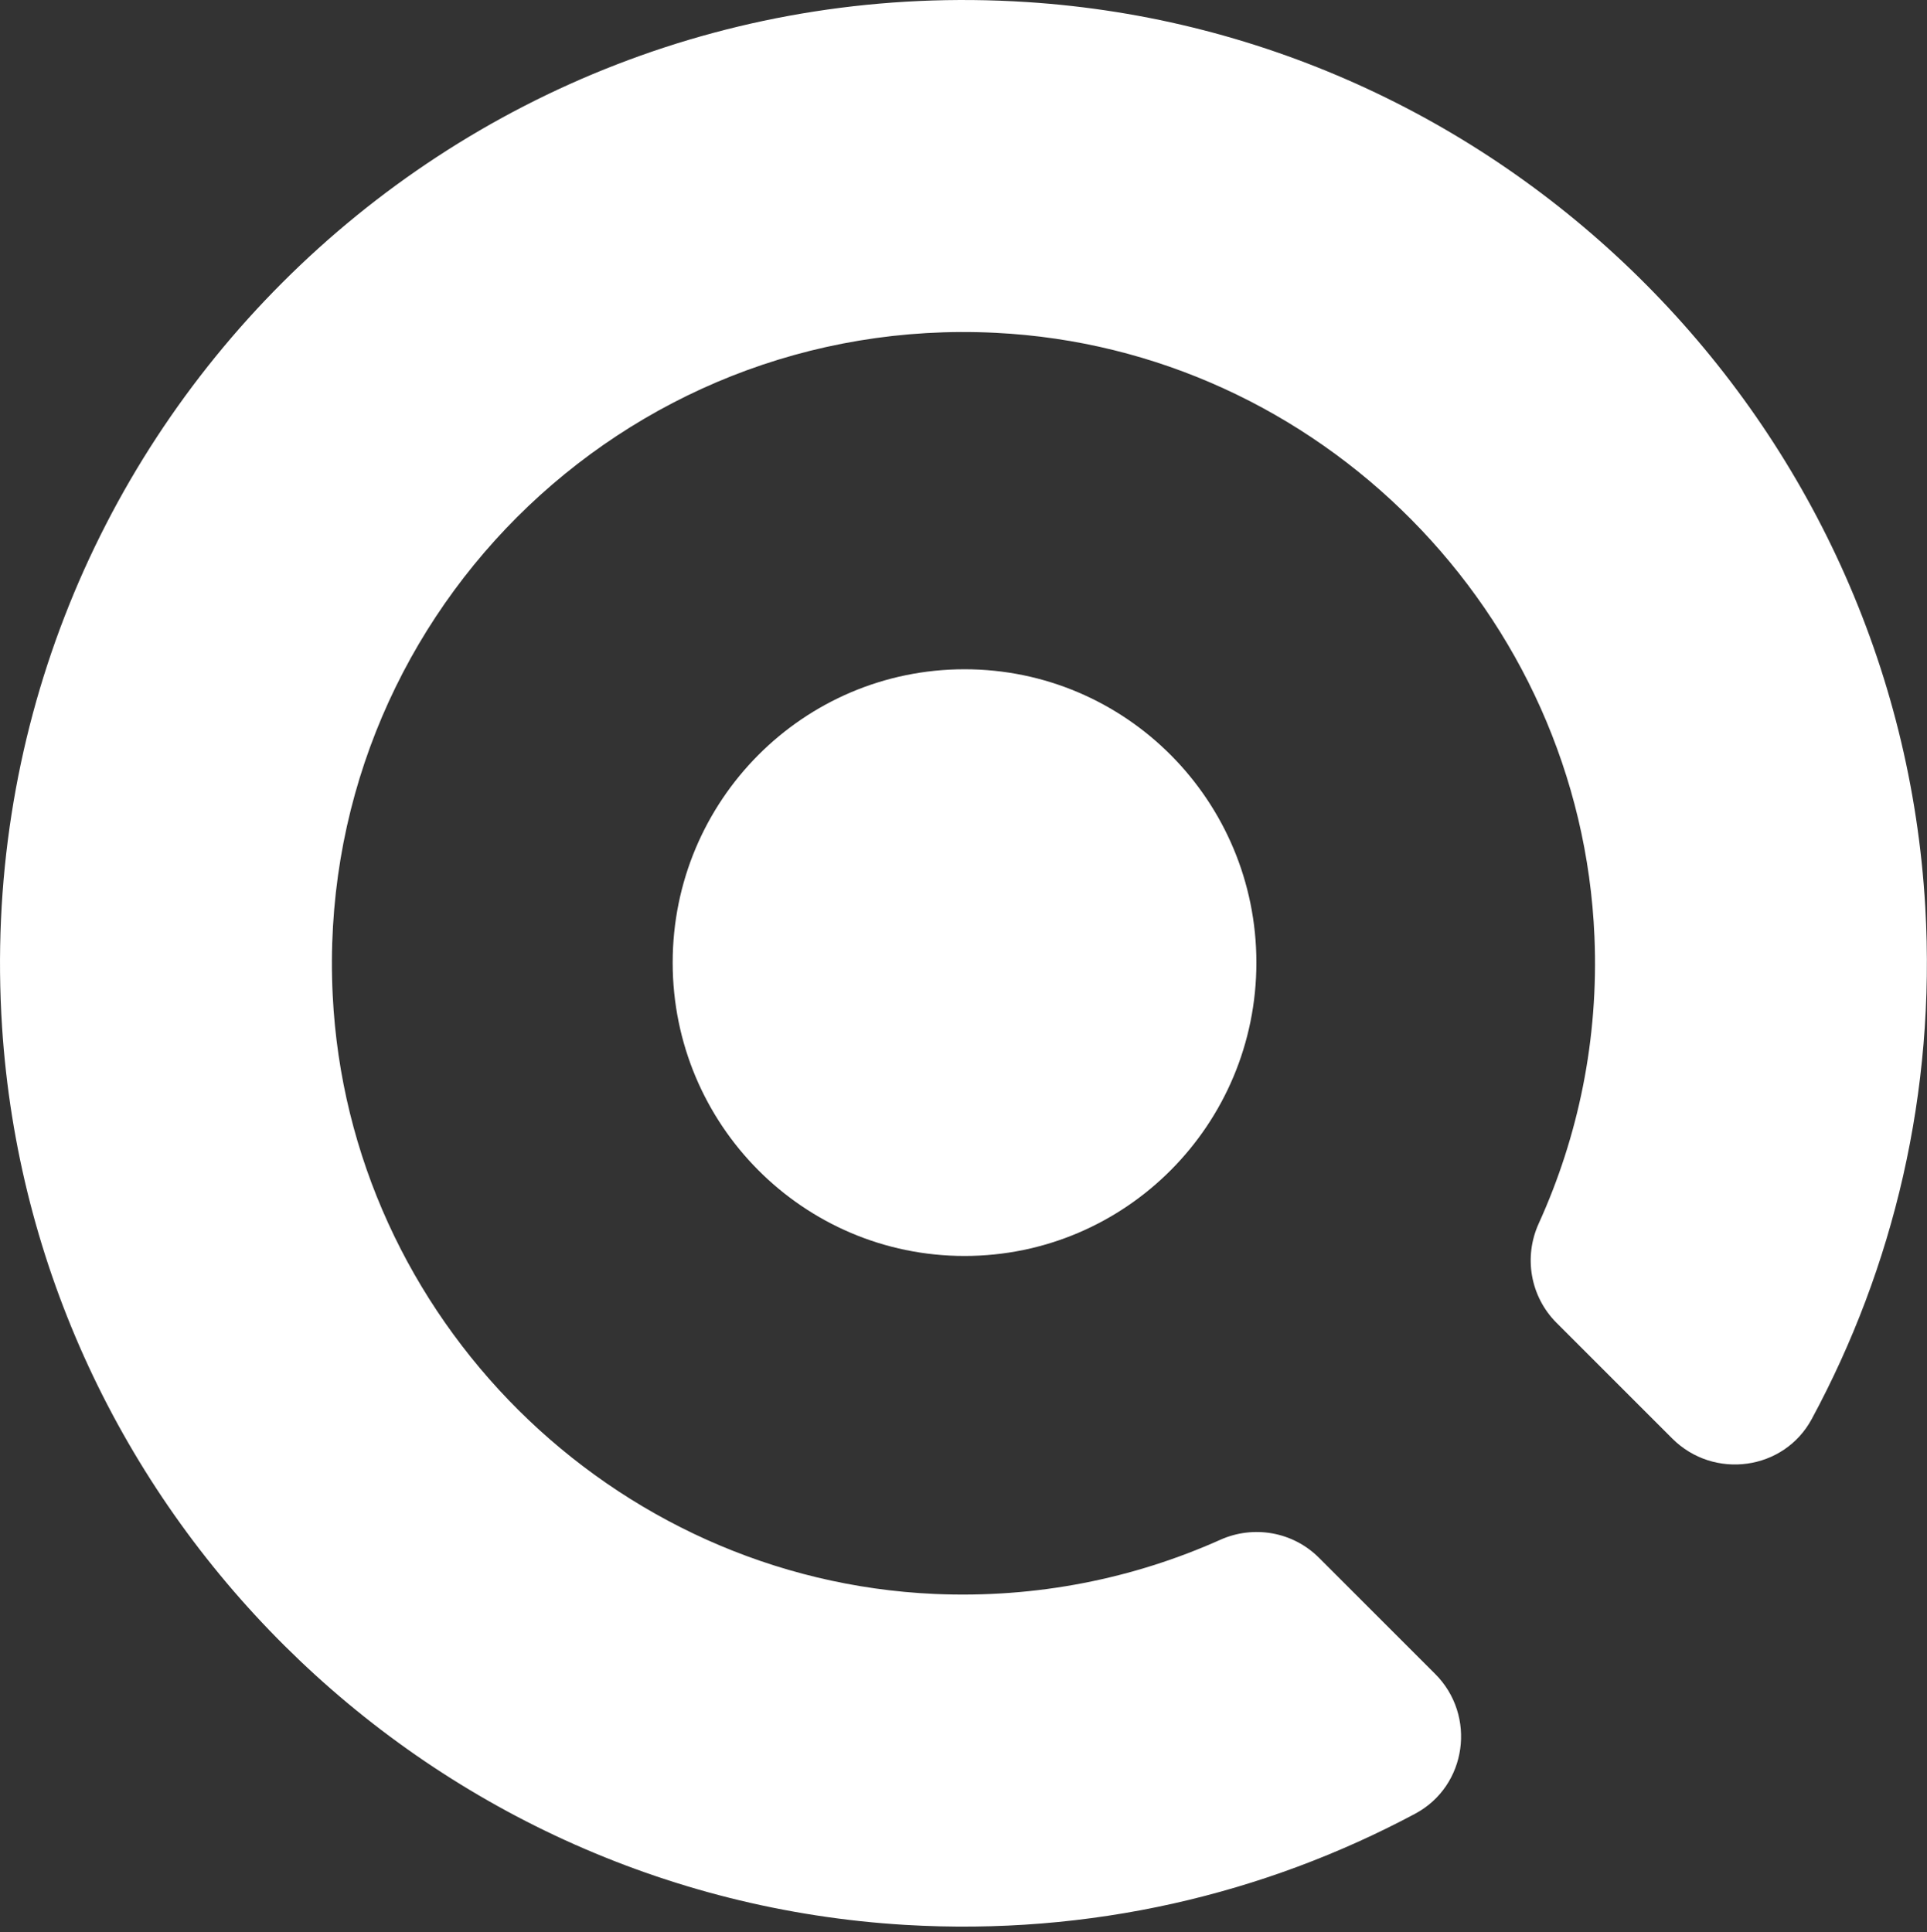
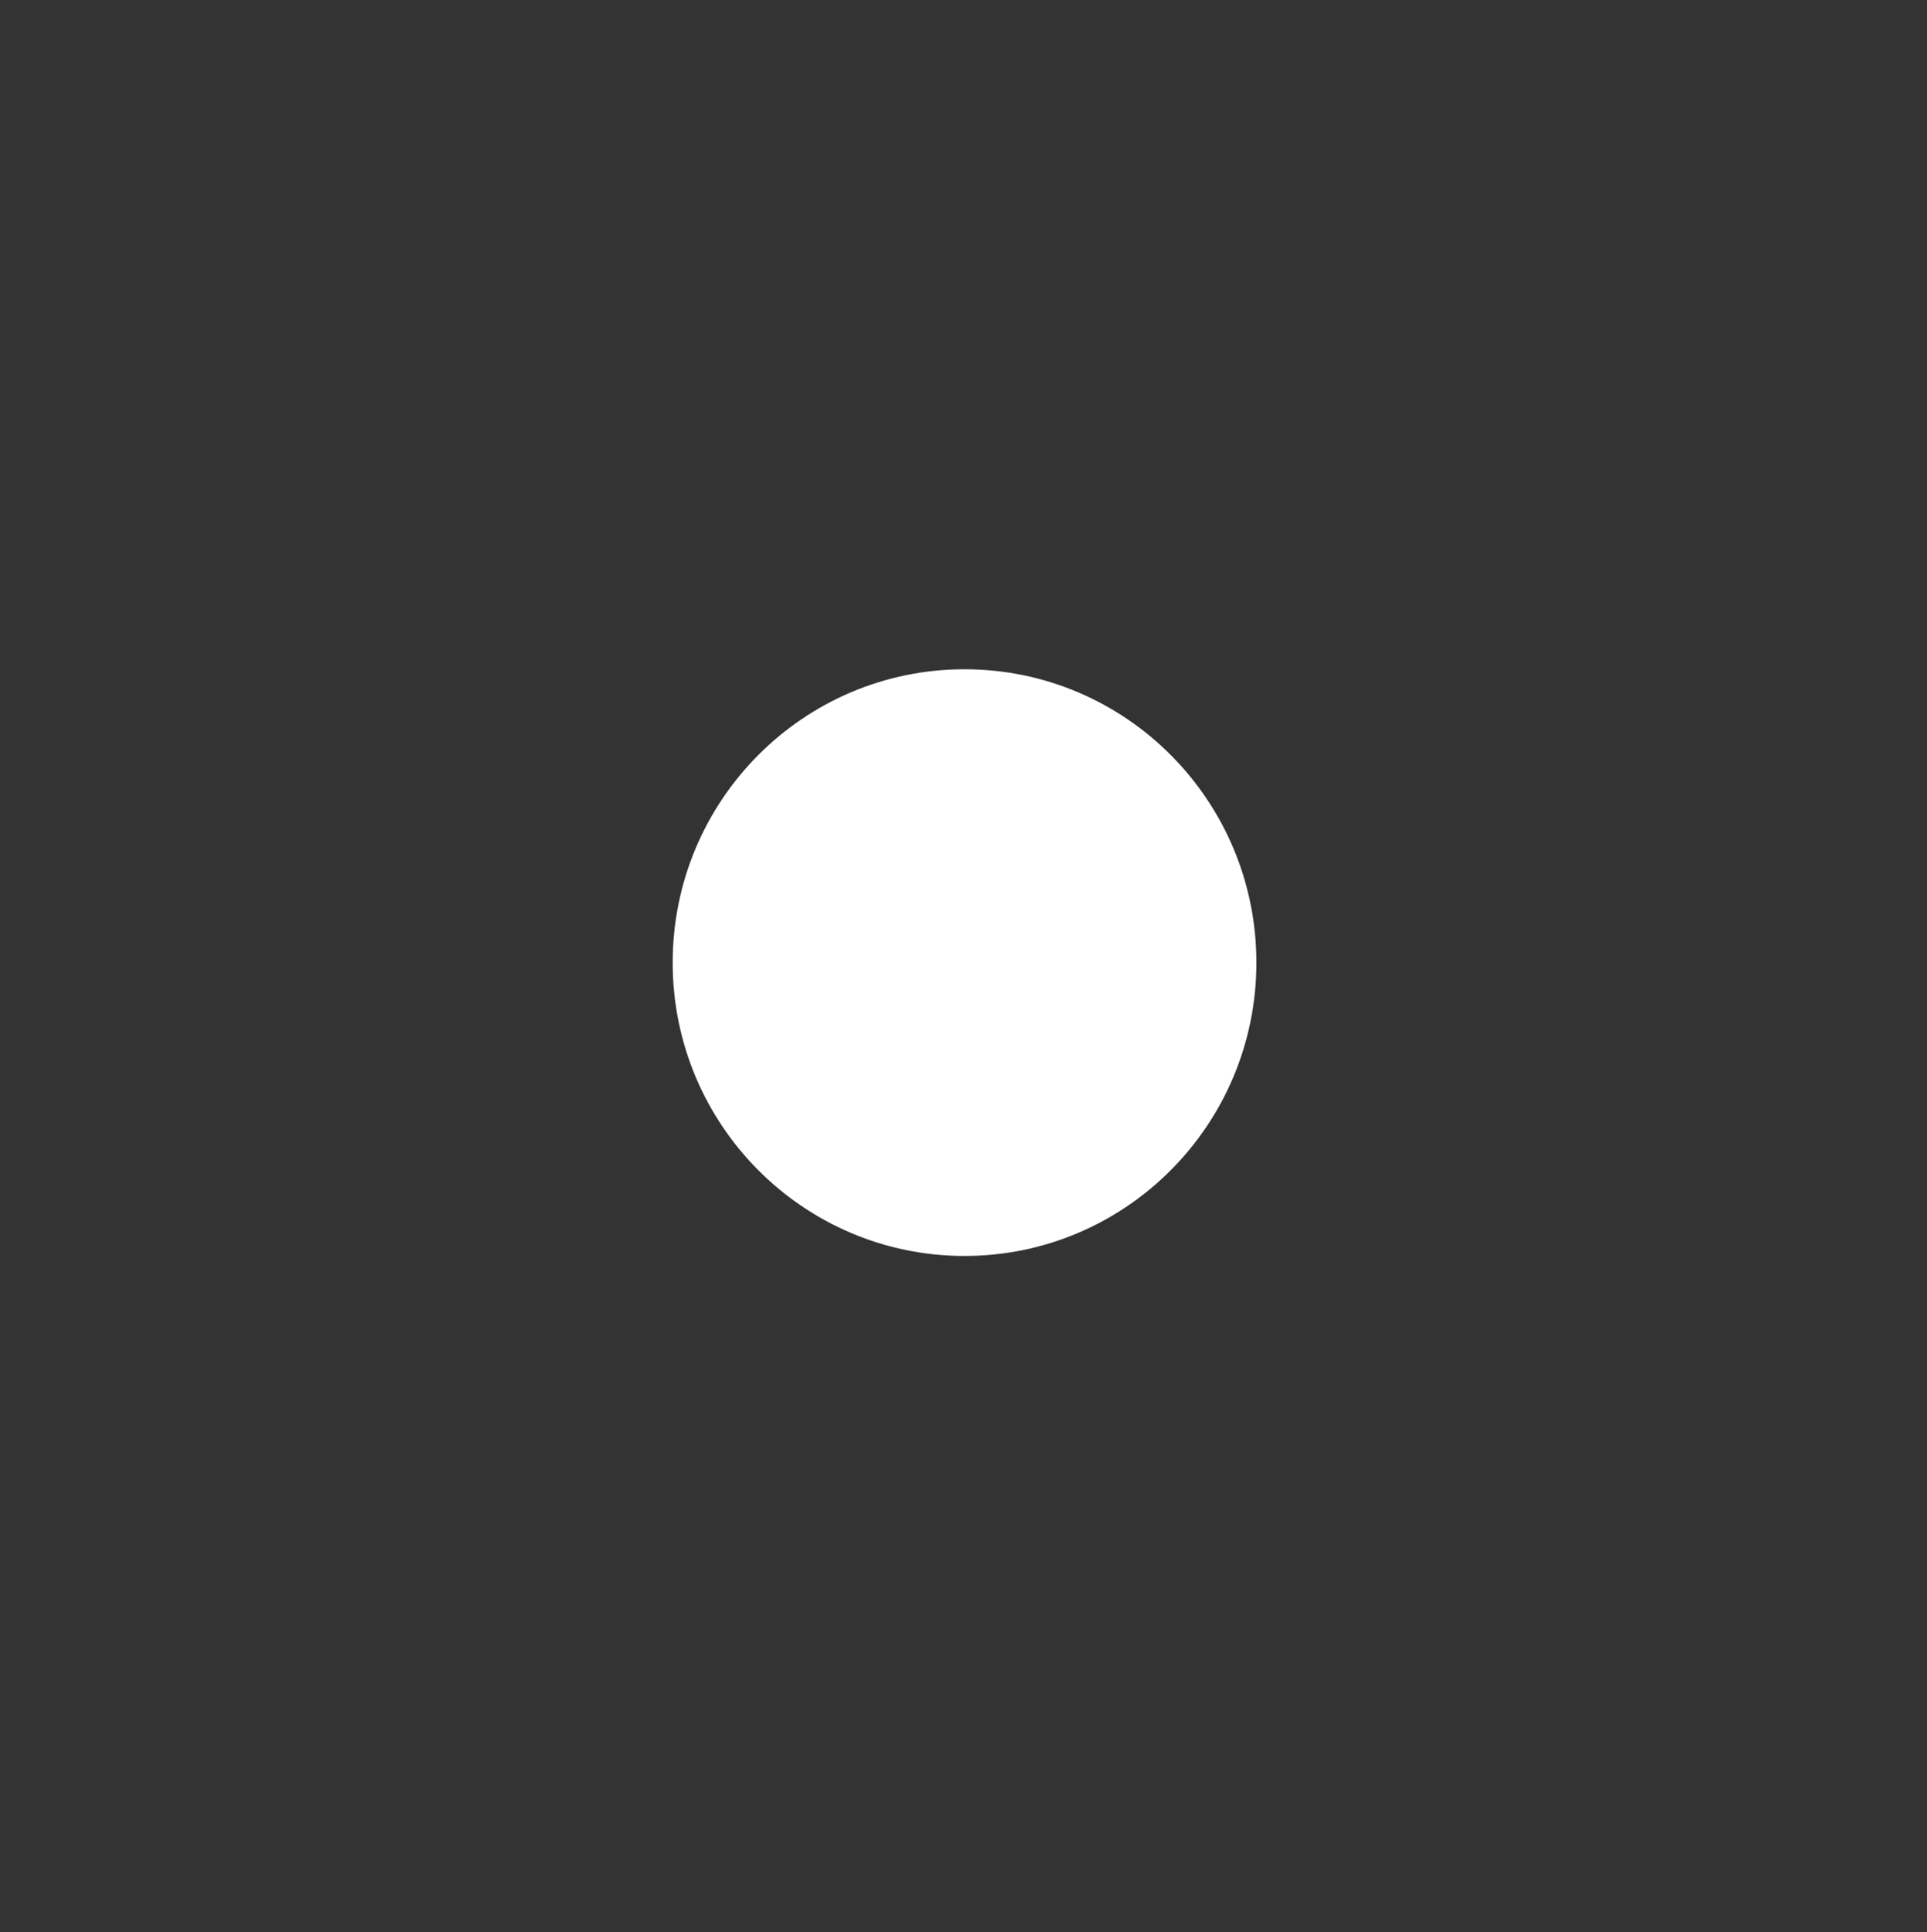
<svg xmlns="http://www.w3.org/2000/svg" width="336" height="337" viewBox="0 0 336 337" fill="none">
  <rect x="0" y="0" width="336" height="337" fill="#333333" stroke="none" />
  <path d="M219.07 167.88C219.07 139.624 196.286 116.719 168.18 116.719C140.075 116.719 117.291 139.624 117.291 167.88C117.291 196.135 140.075 219.04 168.18 219.04C196.286 219.04 219.07 196.135 219.07 167.88Z" fill="white" />
-   <path d="M212.758 268.547C197.638 275.31 180.745 278.767 162.95 277.986C106.679 275.461 60.809 229.861 58.014 173.621C54.767 108.483 108.453 54.797 173.591 58.044C229.982 60.839 275.671 106.95 278.016 163.371C278.767 181.226 275.19 198.209 268.307 213.359C265.632 219.22 266.834 226.104 271.373 230.673L291.573 250.872C298.817 258.117 311.081 256.463 315.92 247.446C330.138 221.084 337.563 190.544 335.699 158.17C330.86 74.005 263.227 5.771 179.062 0.36C77.703 -6.192 -6.192 77.763 0.361 179.122C5.801 263.107 73.795 330.679 157.81 335.699C190.063 337.623 220.483 330.349 246.755 316.311C255.802 311.472 257.486 299.177 250.241 291.933L229.982 271.673C225.443 267.134 218.589 265.932 212.758 268.547Z" fill="white" />
</svg>